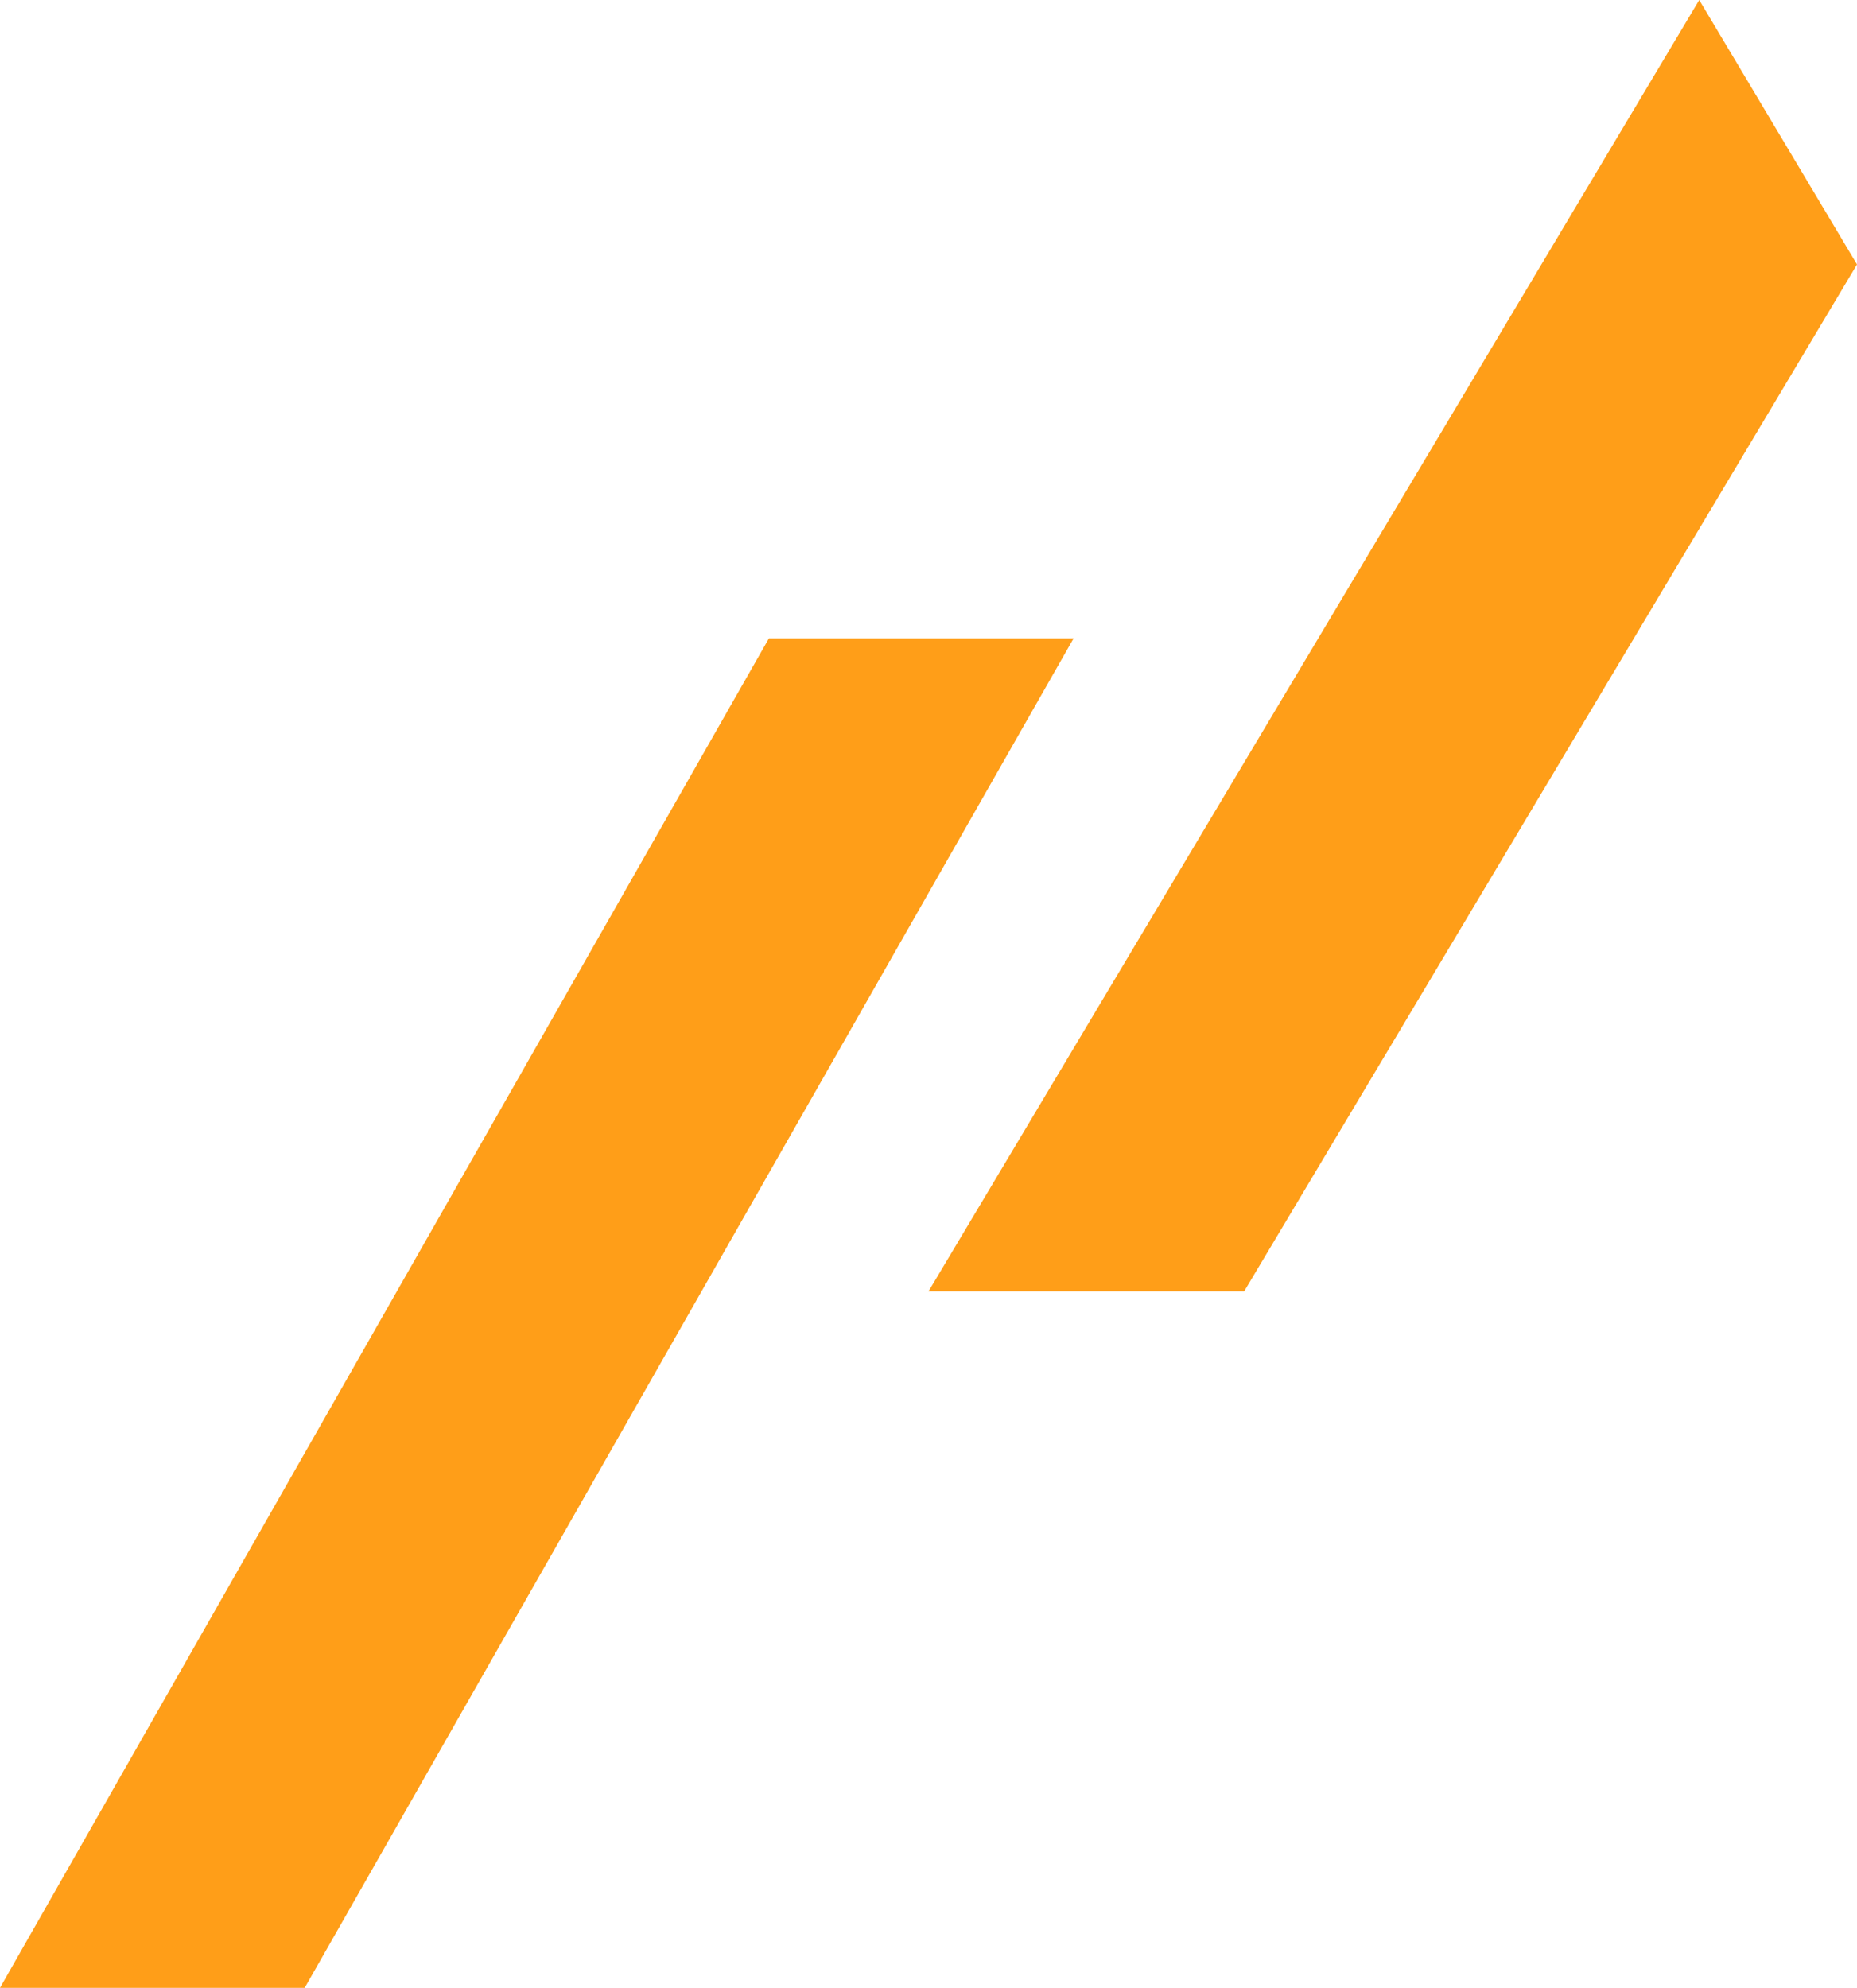
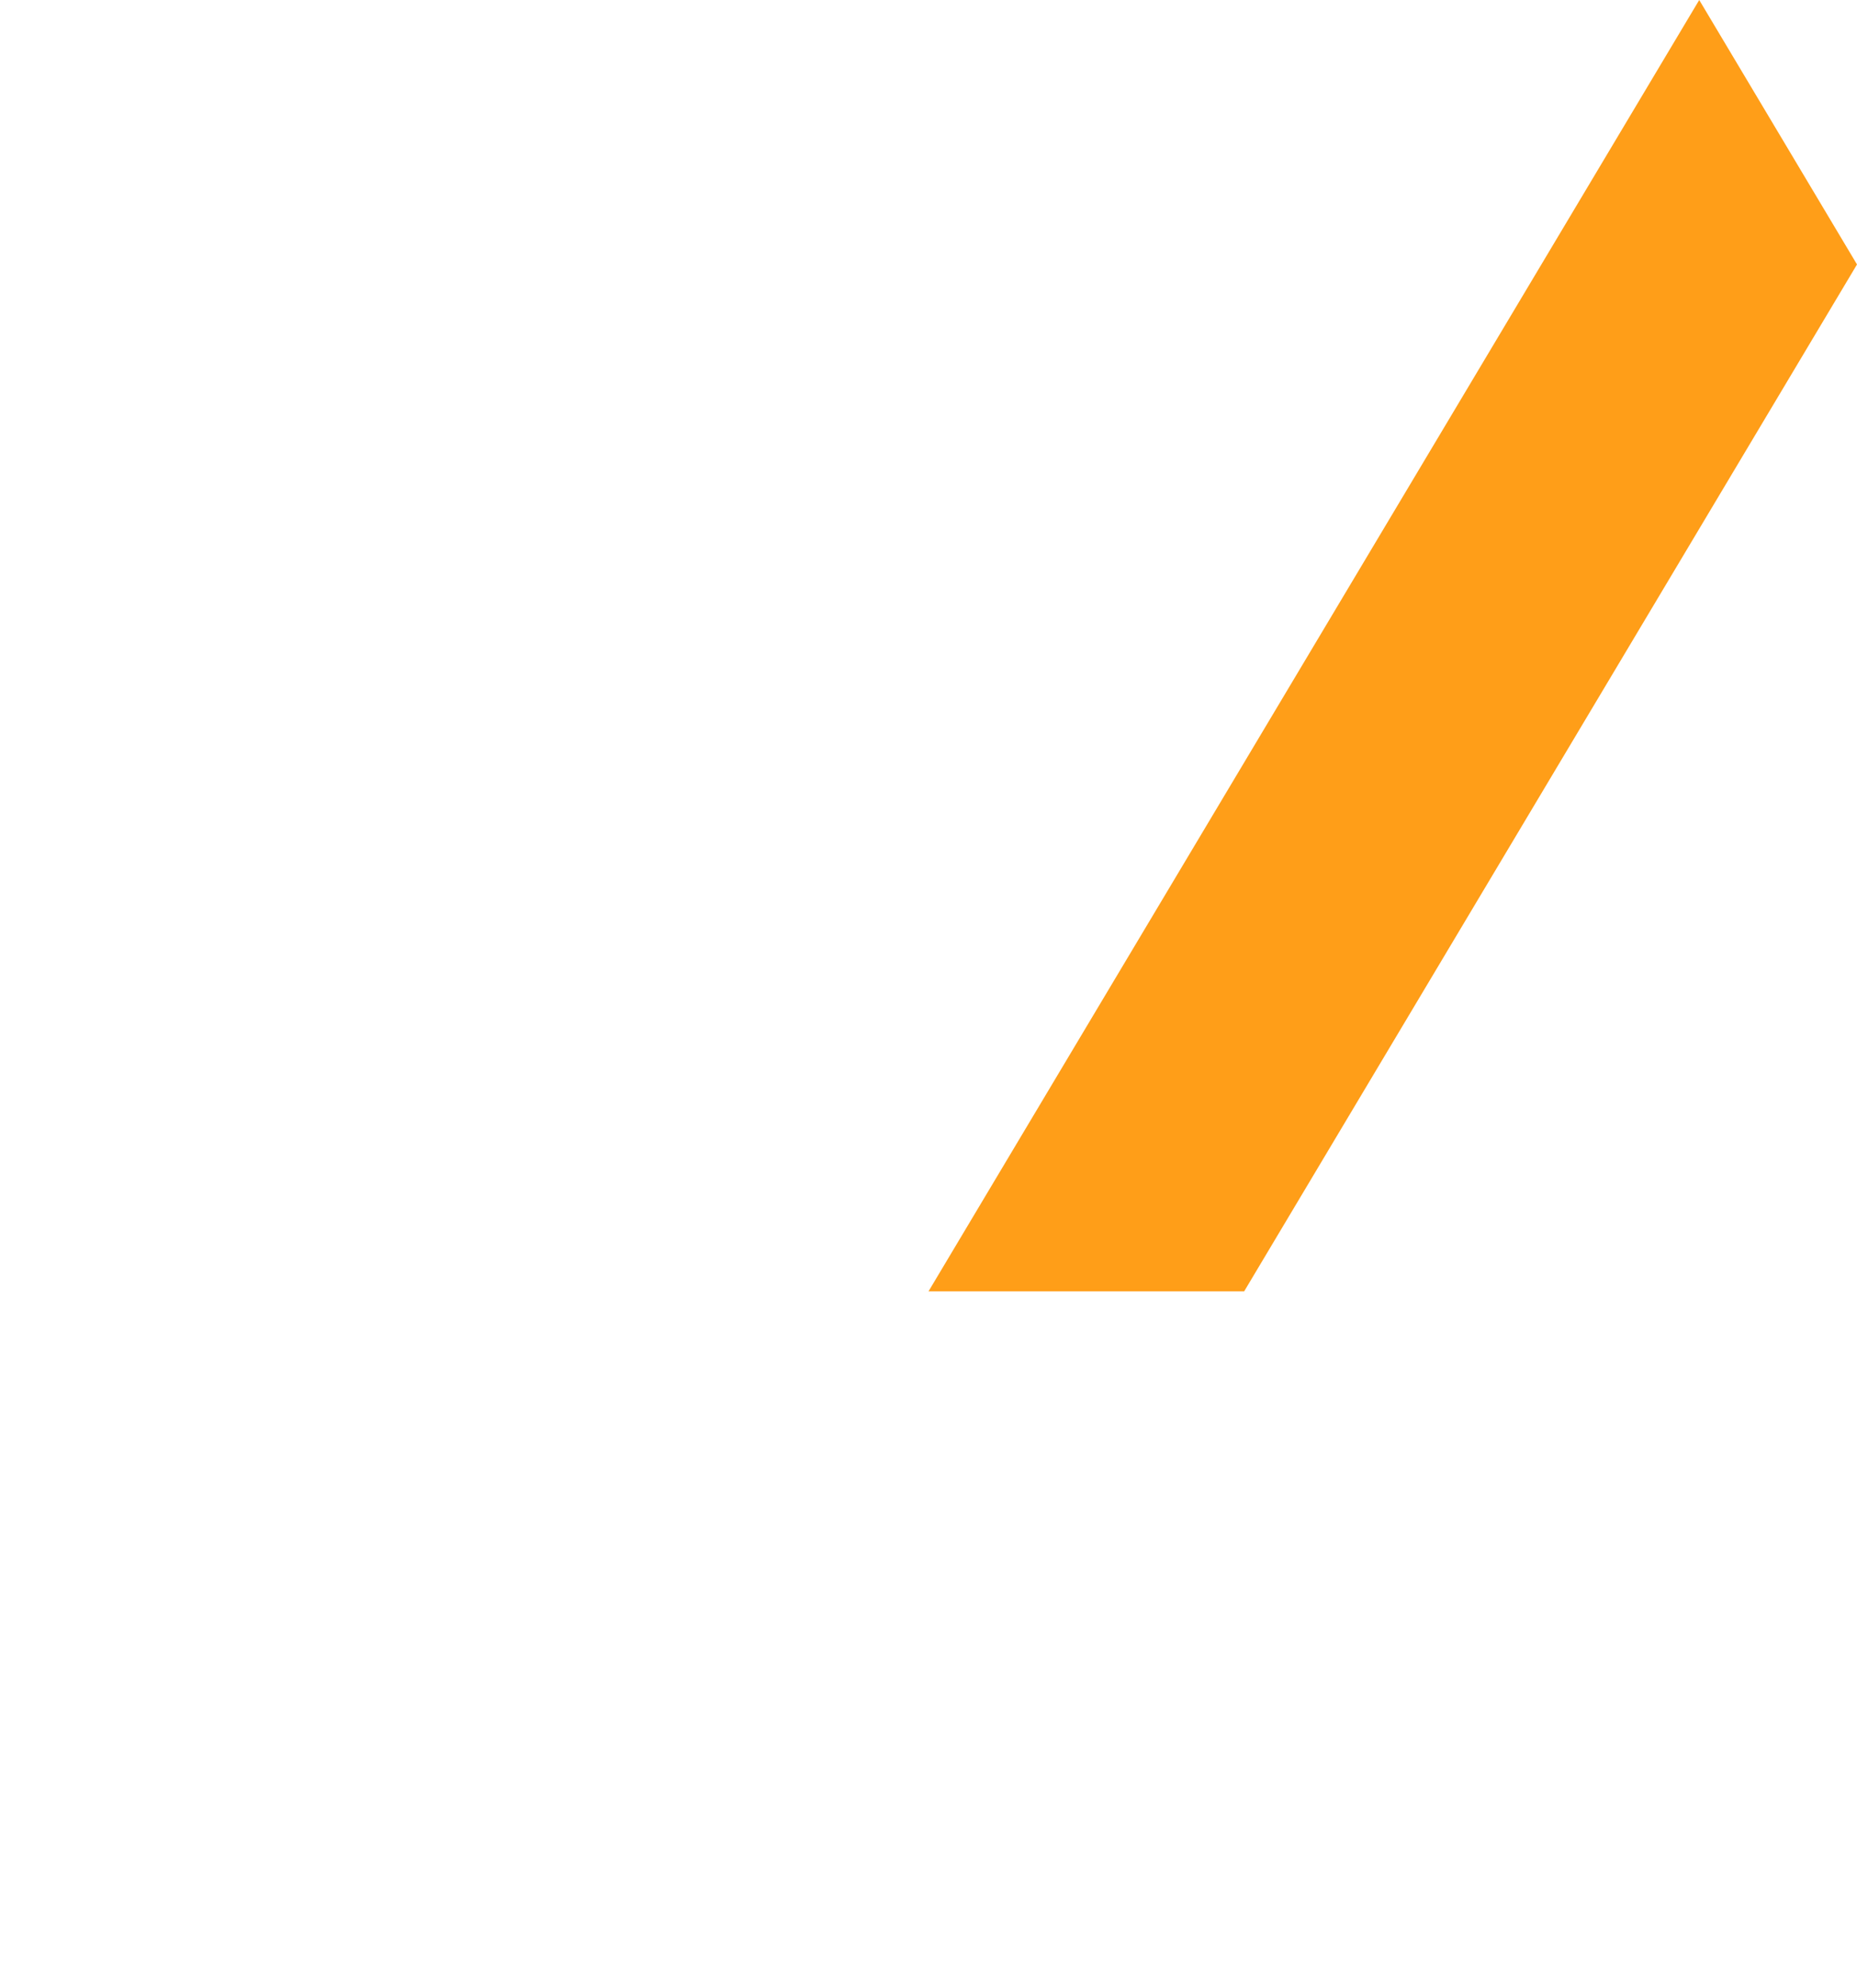
<svg xmlns="http://www.w3.org/2000/svg" width="128px" height="137px" viewBox="0 0 128 137">
  <title>Group 2 Copy</title>
  <desc>Created with Sketch.</desc>
  <g id="Layouts" stroke="none" stroke-width="1" fill="none" fill-rule="evenodd">
    <g id="Homepage" transform="translate(-668, -3548)" fill="#FF9E18">
      <g id="Group-6" transform="translate(0, 3548)">
        <g id="Group-2-Copy" transform="translate(668, 0)">
-           <polygon id="Fill-1" points="74 44 52.998 44 0 137 21.002 137" />
          <polygon id="Fill-3" points="117.125 0 64 89 85.757 89 128 18.226" />
        </g>
      </g>
    </g>
  </g>
</svg>